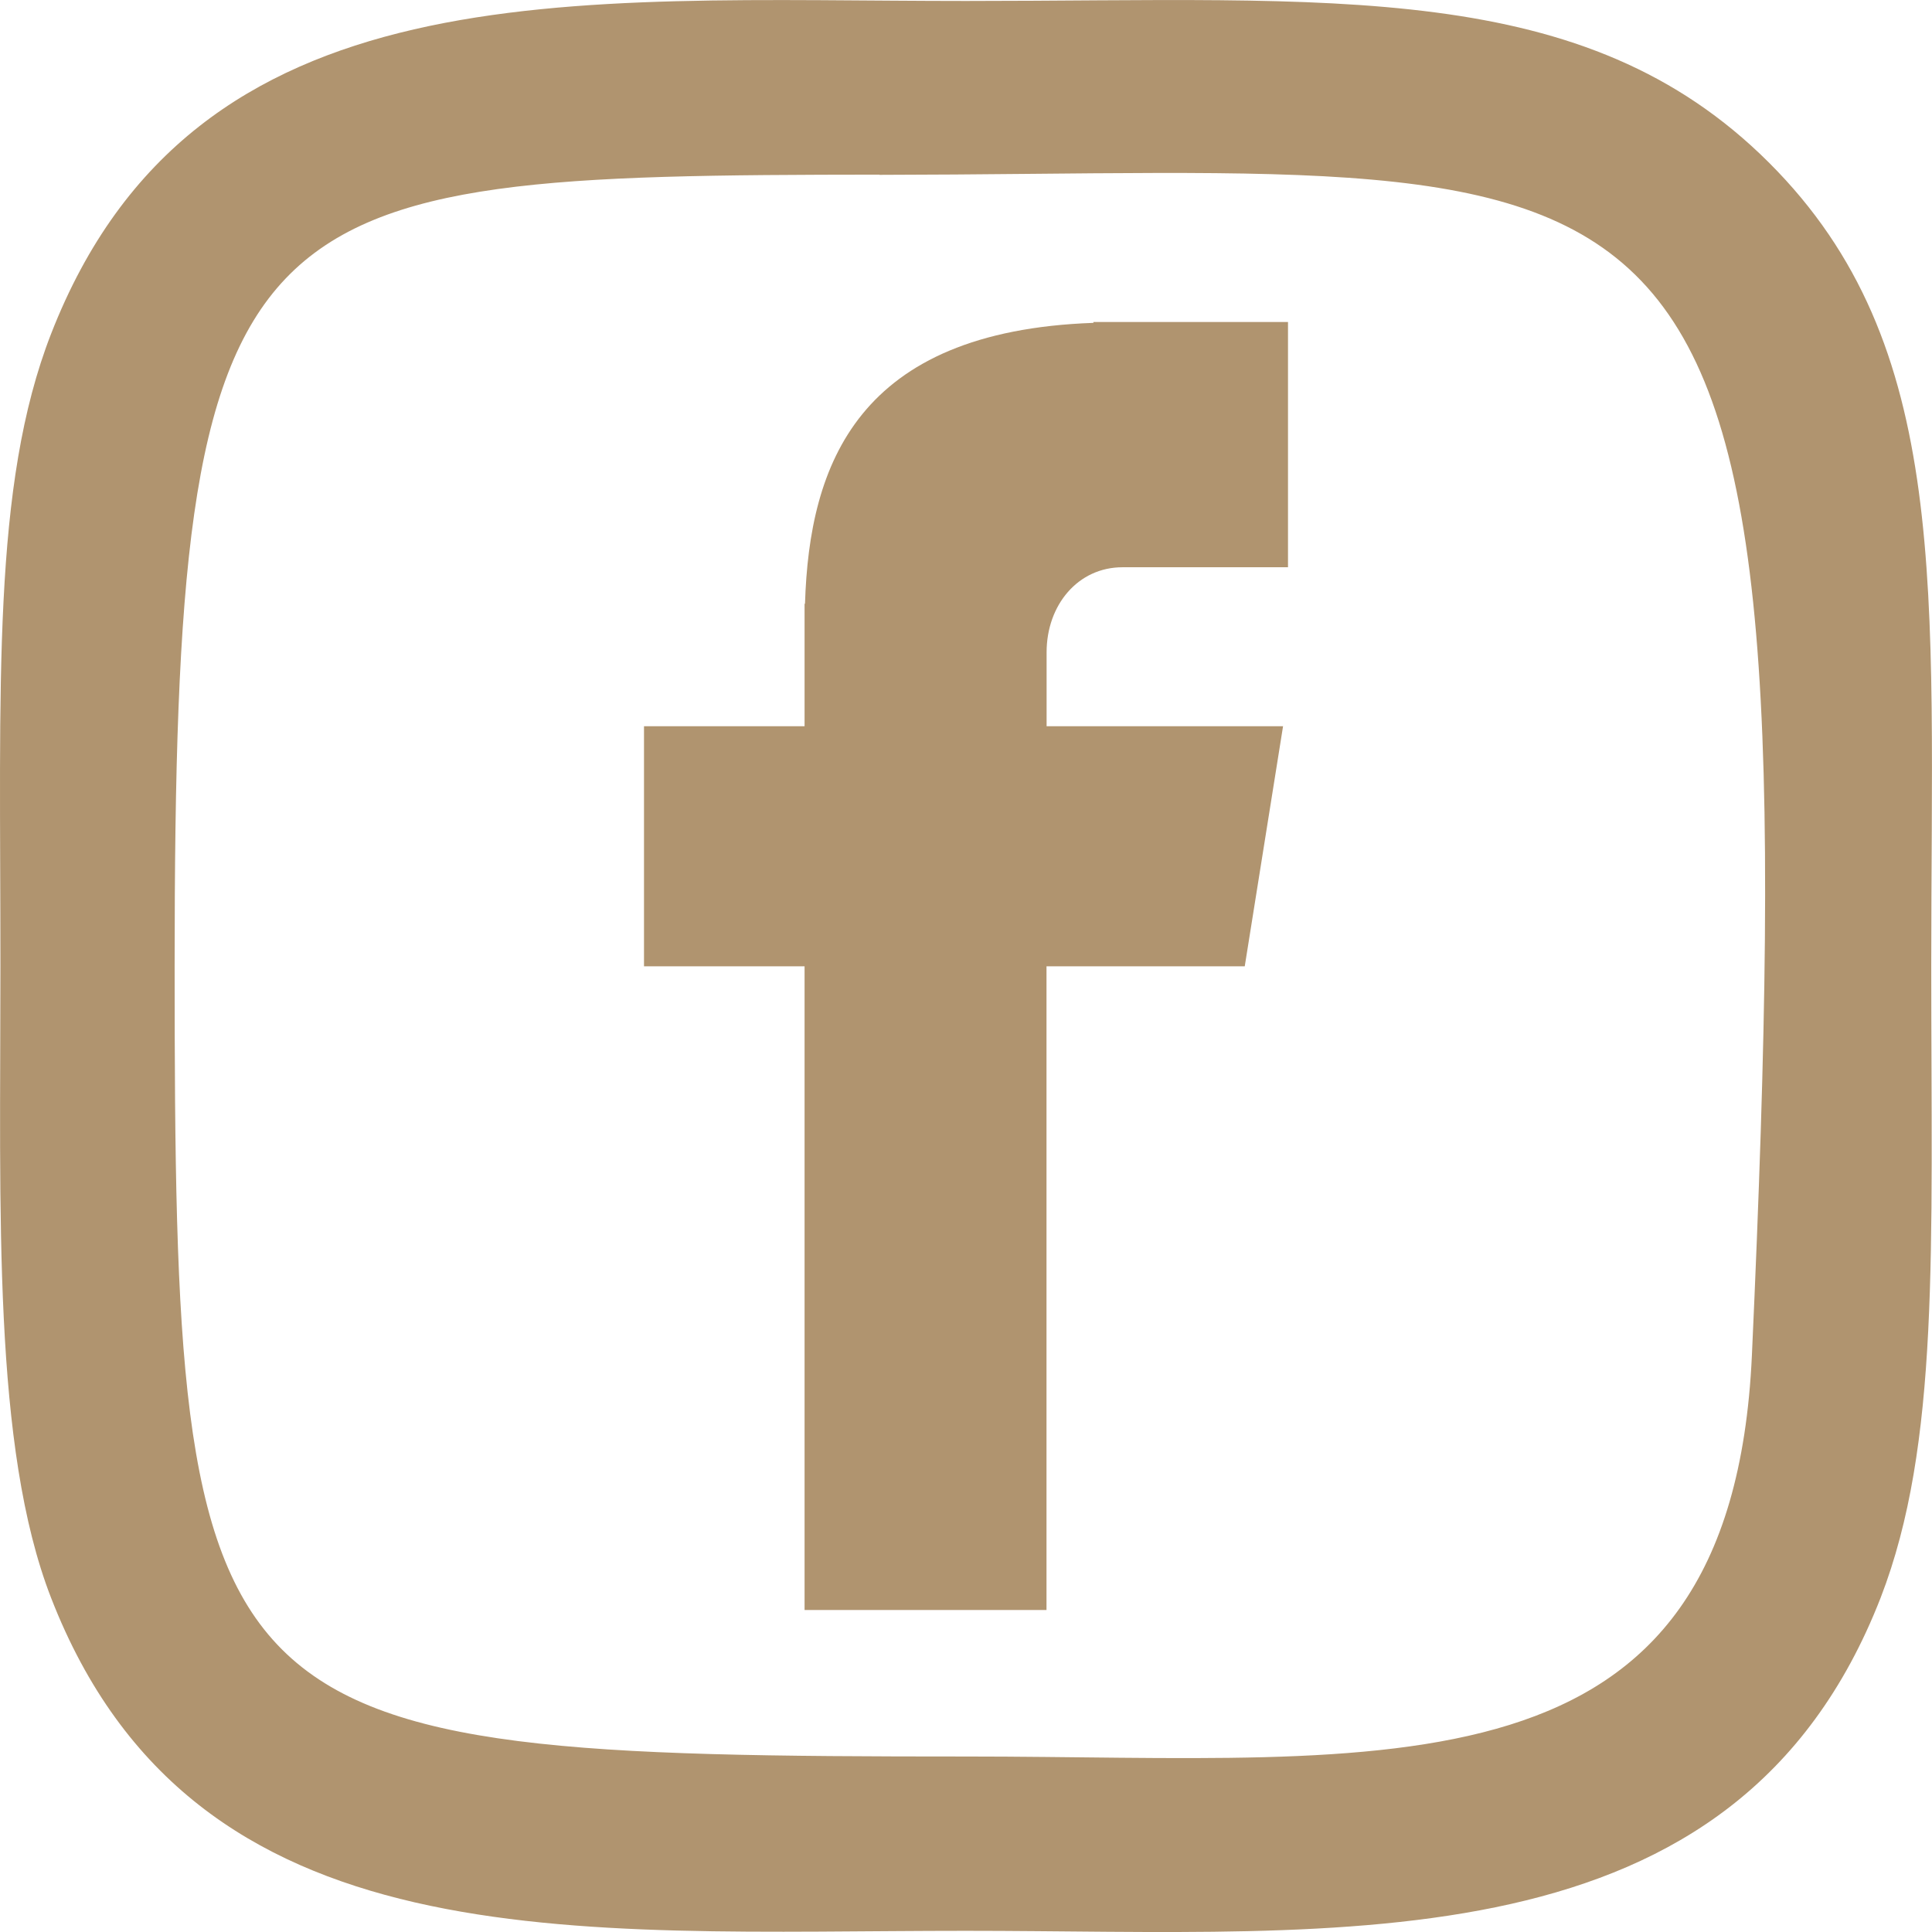
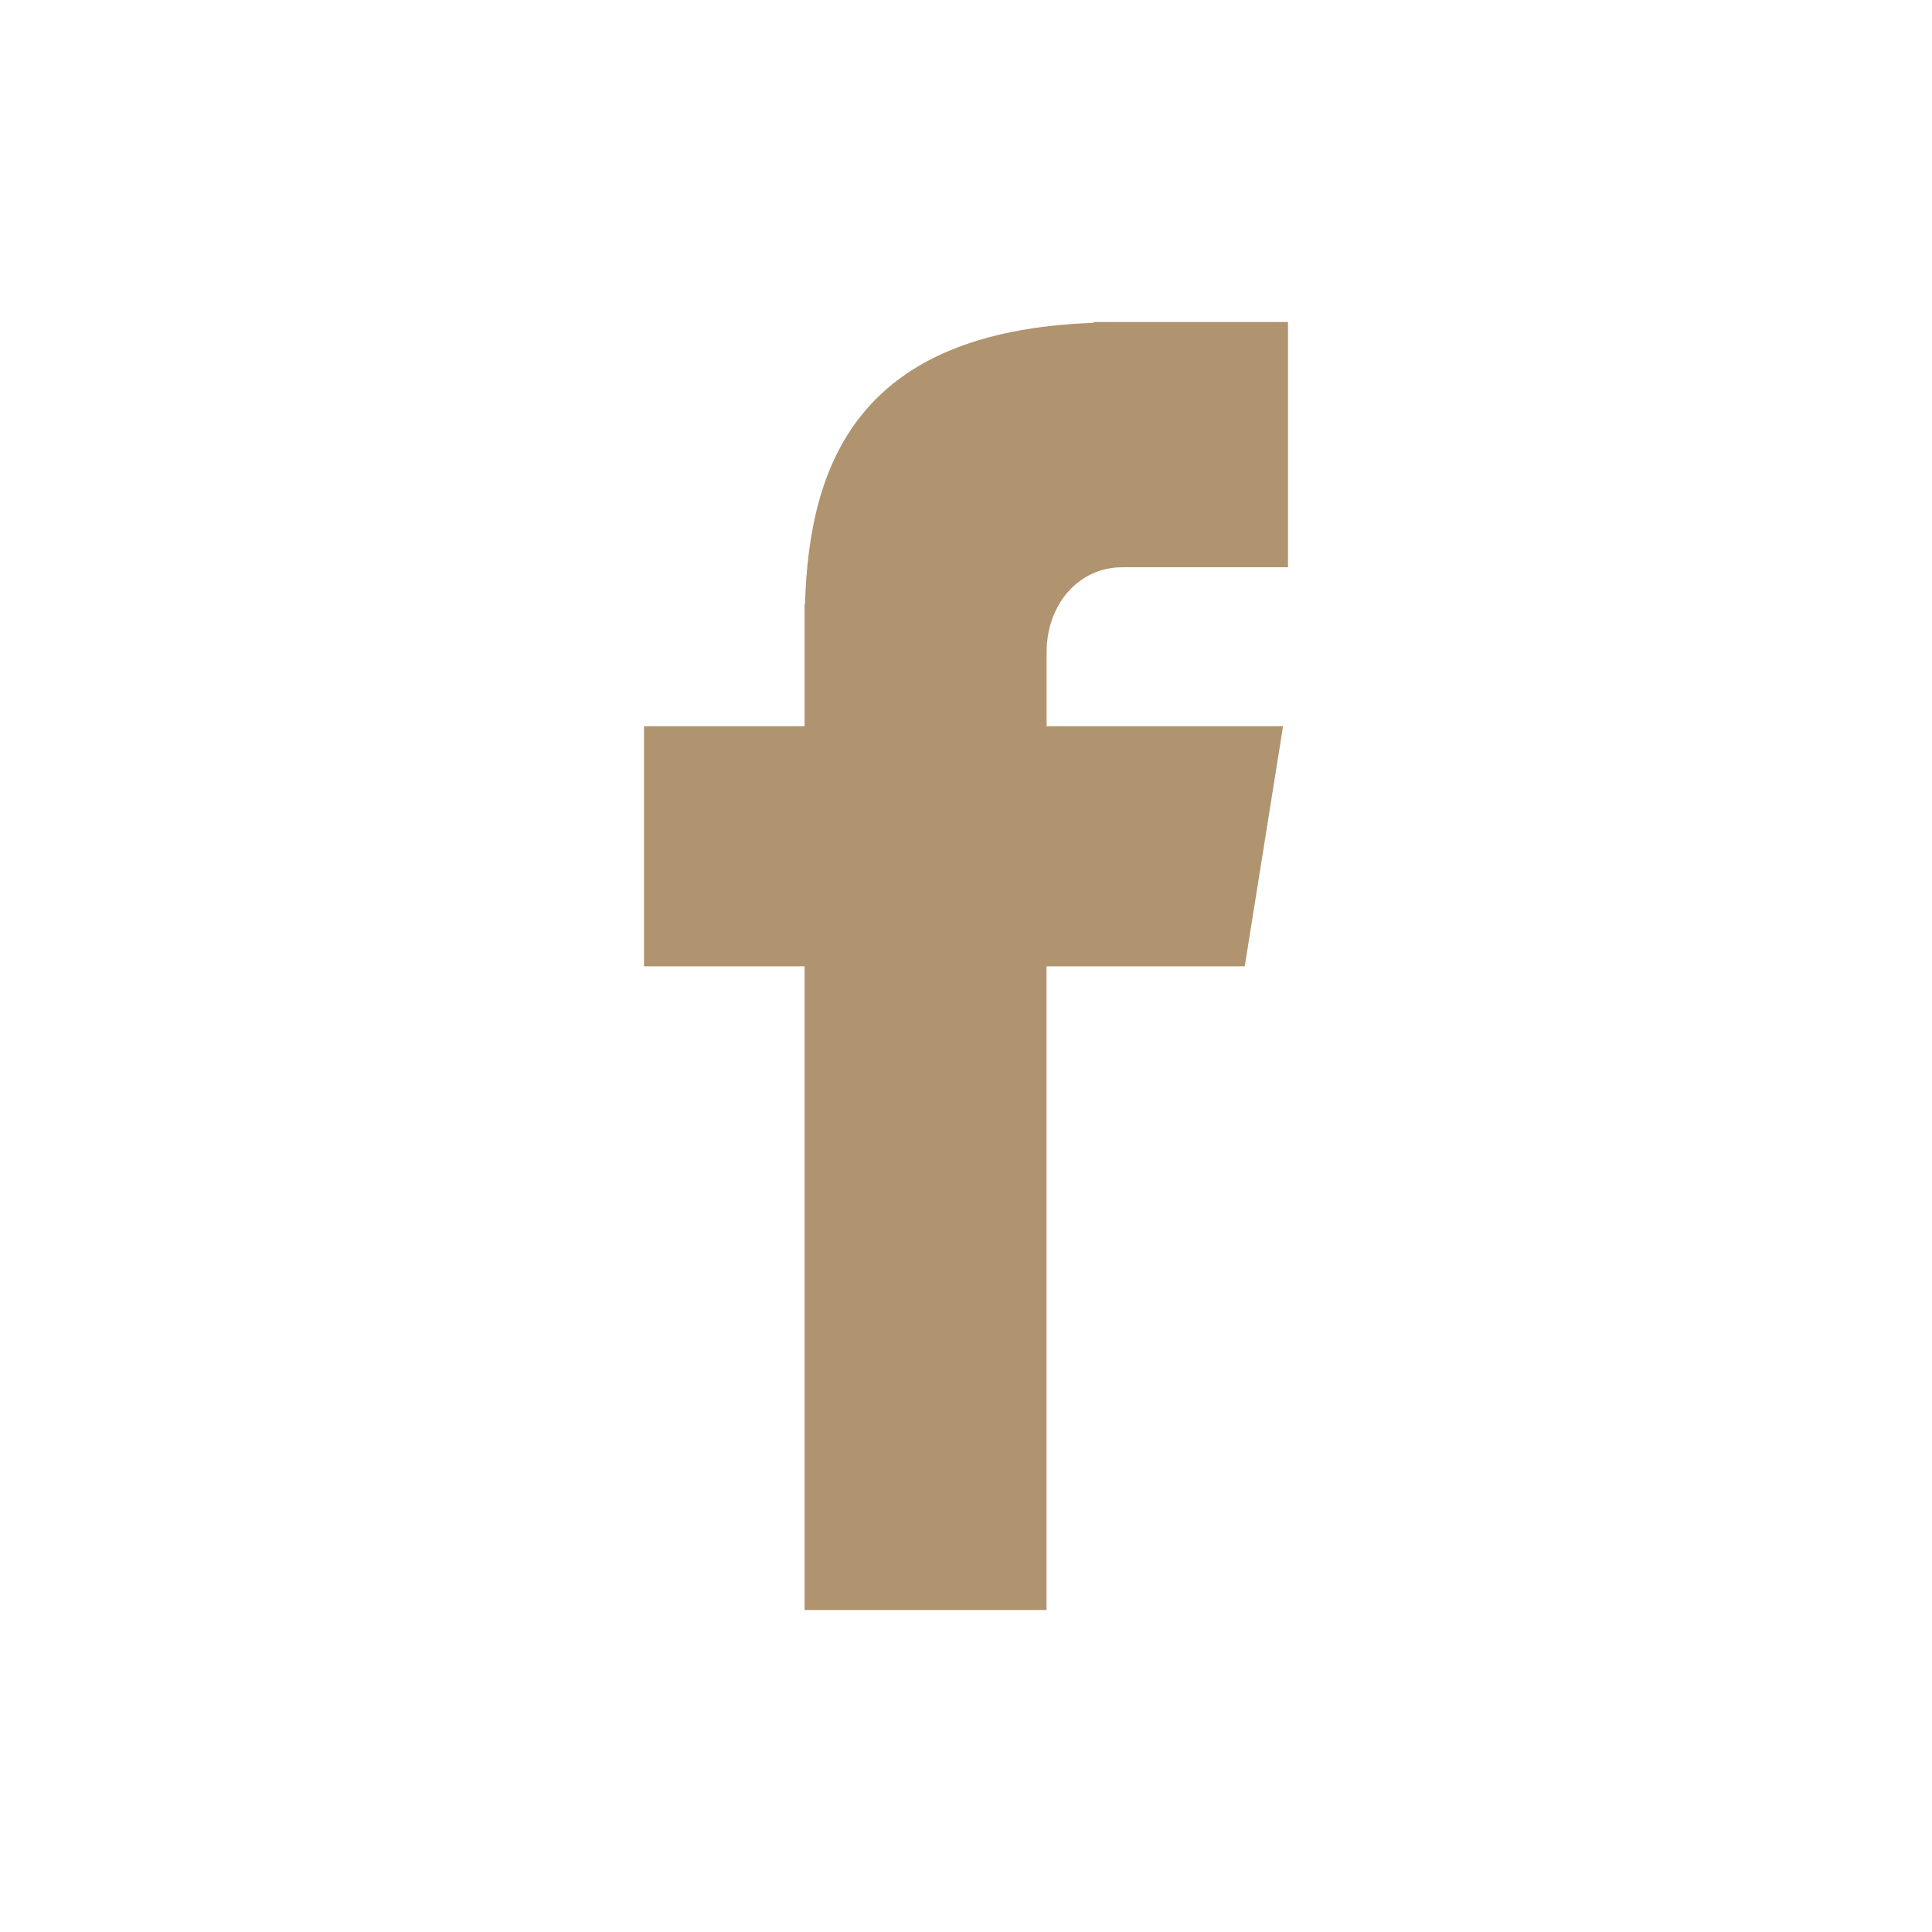
<svg xmlns="http://www.w3.org/2000/svg" width="18" height="18" viewBox="0 0 18 18" fill="none">
  <path d="M10.458 5.285H12V3H10.187V3.008C7.99 3.086 7.54 4.324 7.5 5.625H7.496V6.766H6V9.003H7.496V15H9.75V9.003H11.597L11.954 6.766H9.751V6.077C9.751 5.637 10.043 5.285 10.458 5.285Z" fill="#B0946F" />
-   <path d="M9 0.009C5.314 0.009 1.813 -0.319 0.476 3.11C-0.076 4.526 0.004 6.365 0.004 8.999C0.004 11.31 -0.07 13.482 0.476 14.887C1.81 18.317 5.339 17.989 8.998 17.989C12.528 17.989 16.168 18.356 17.521 14.887C18.075 13.456 17.993 11.644 17.993 8.999C17.993 5.487 18.187 3.219 16.483 1.517C14.757 -0.207 12.423 0.009 8.996 0.009H9ZM8.194 1.629C15.884 1.617 16.862 0.762 16.322 12.628C16.13 16.825 12.932 16.365 9.001 16.365C1.834 16.365 1.627 16.16 1.627 8.995C1.627 1.746 2.196 1.633 8.194 1.627V1.629Z" fill="#B0946F" />
</svg>